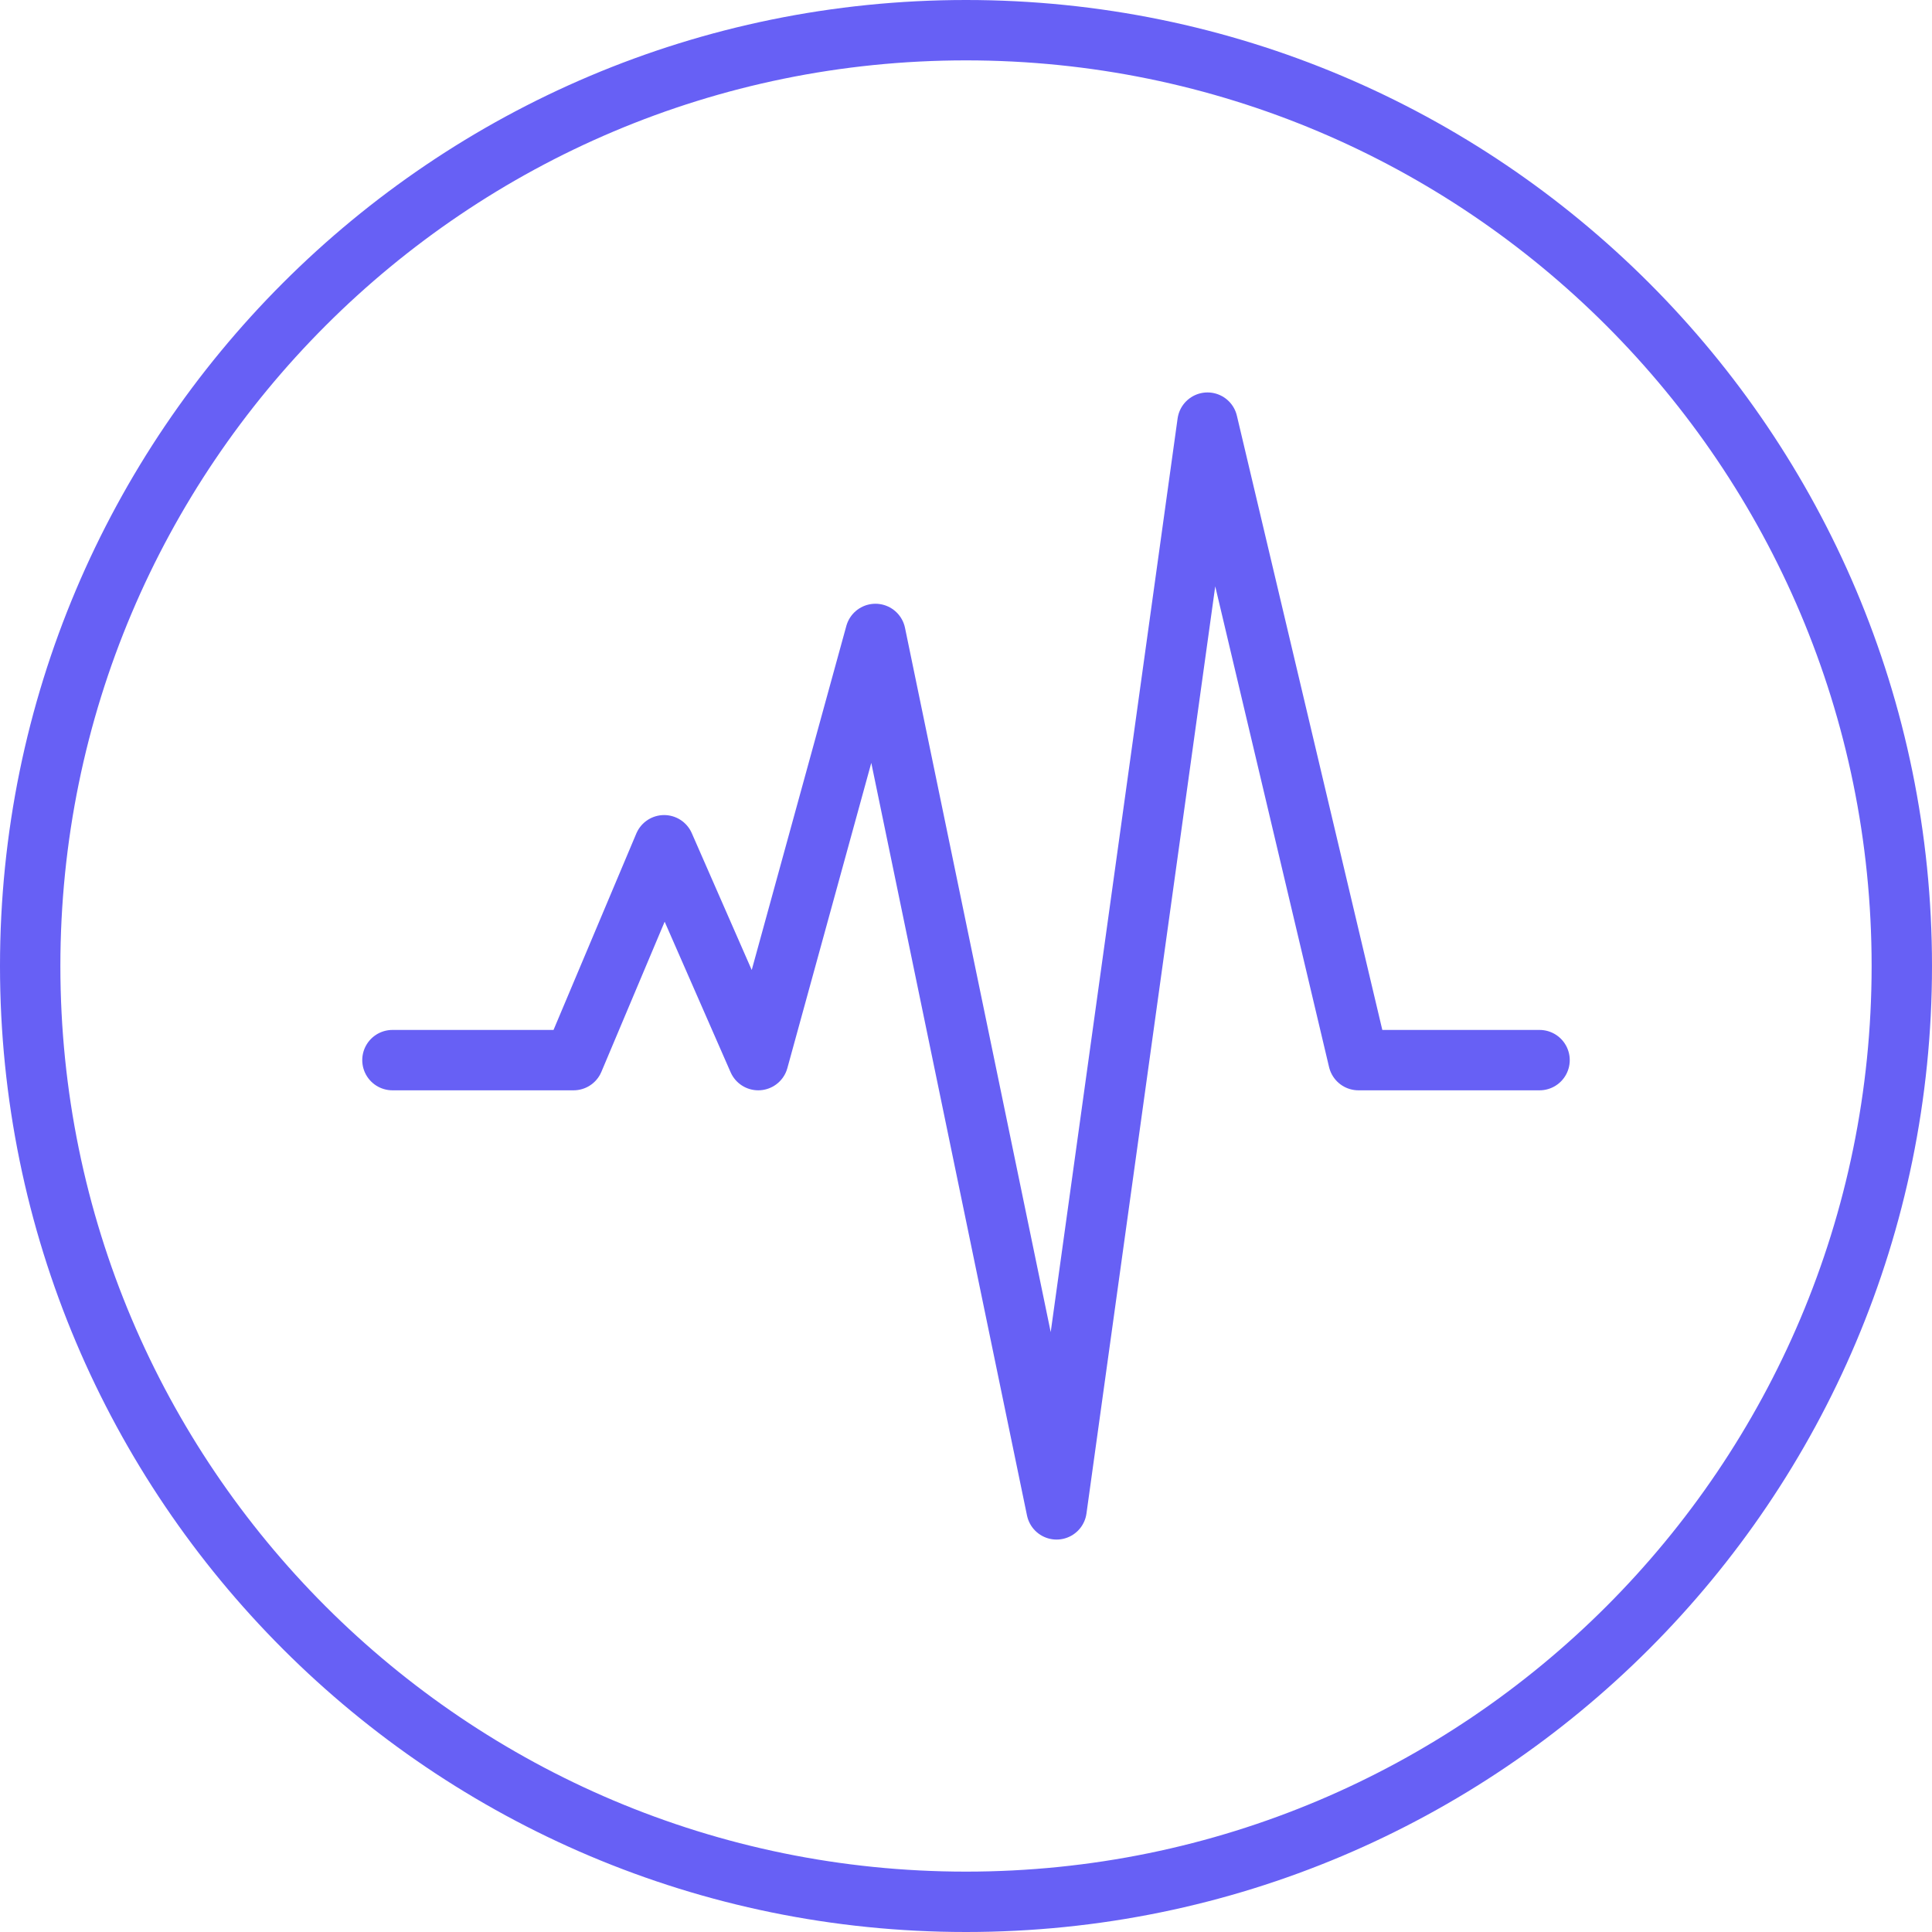
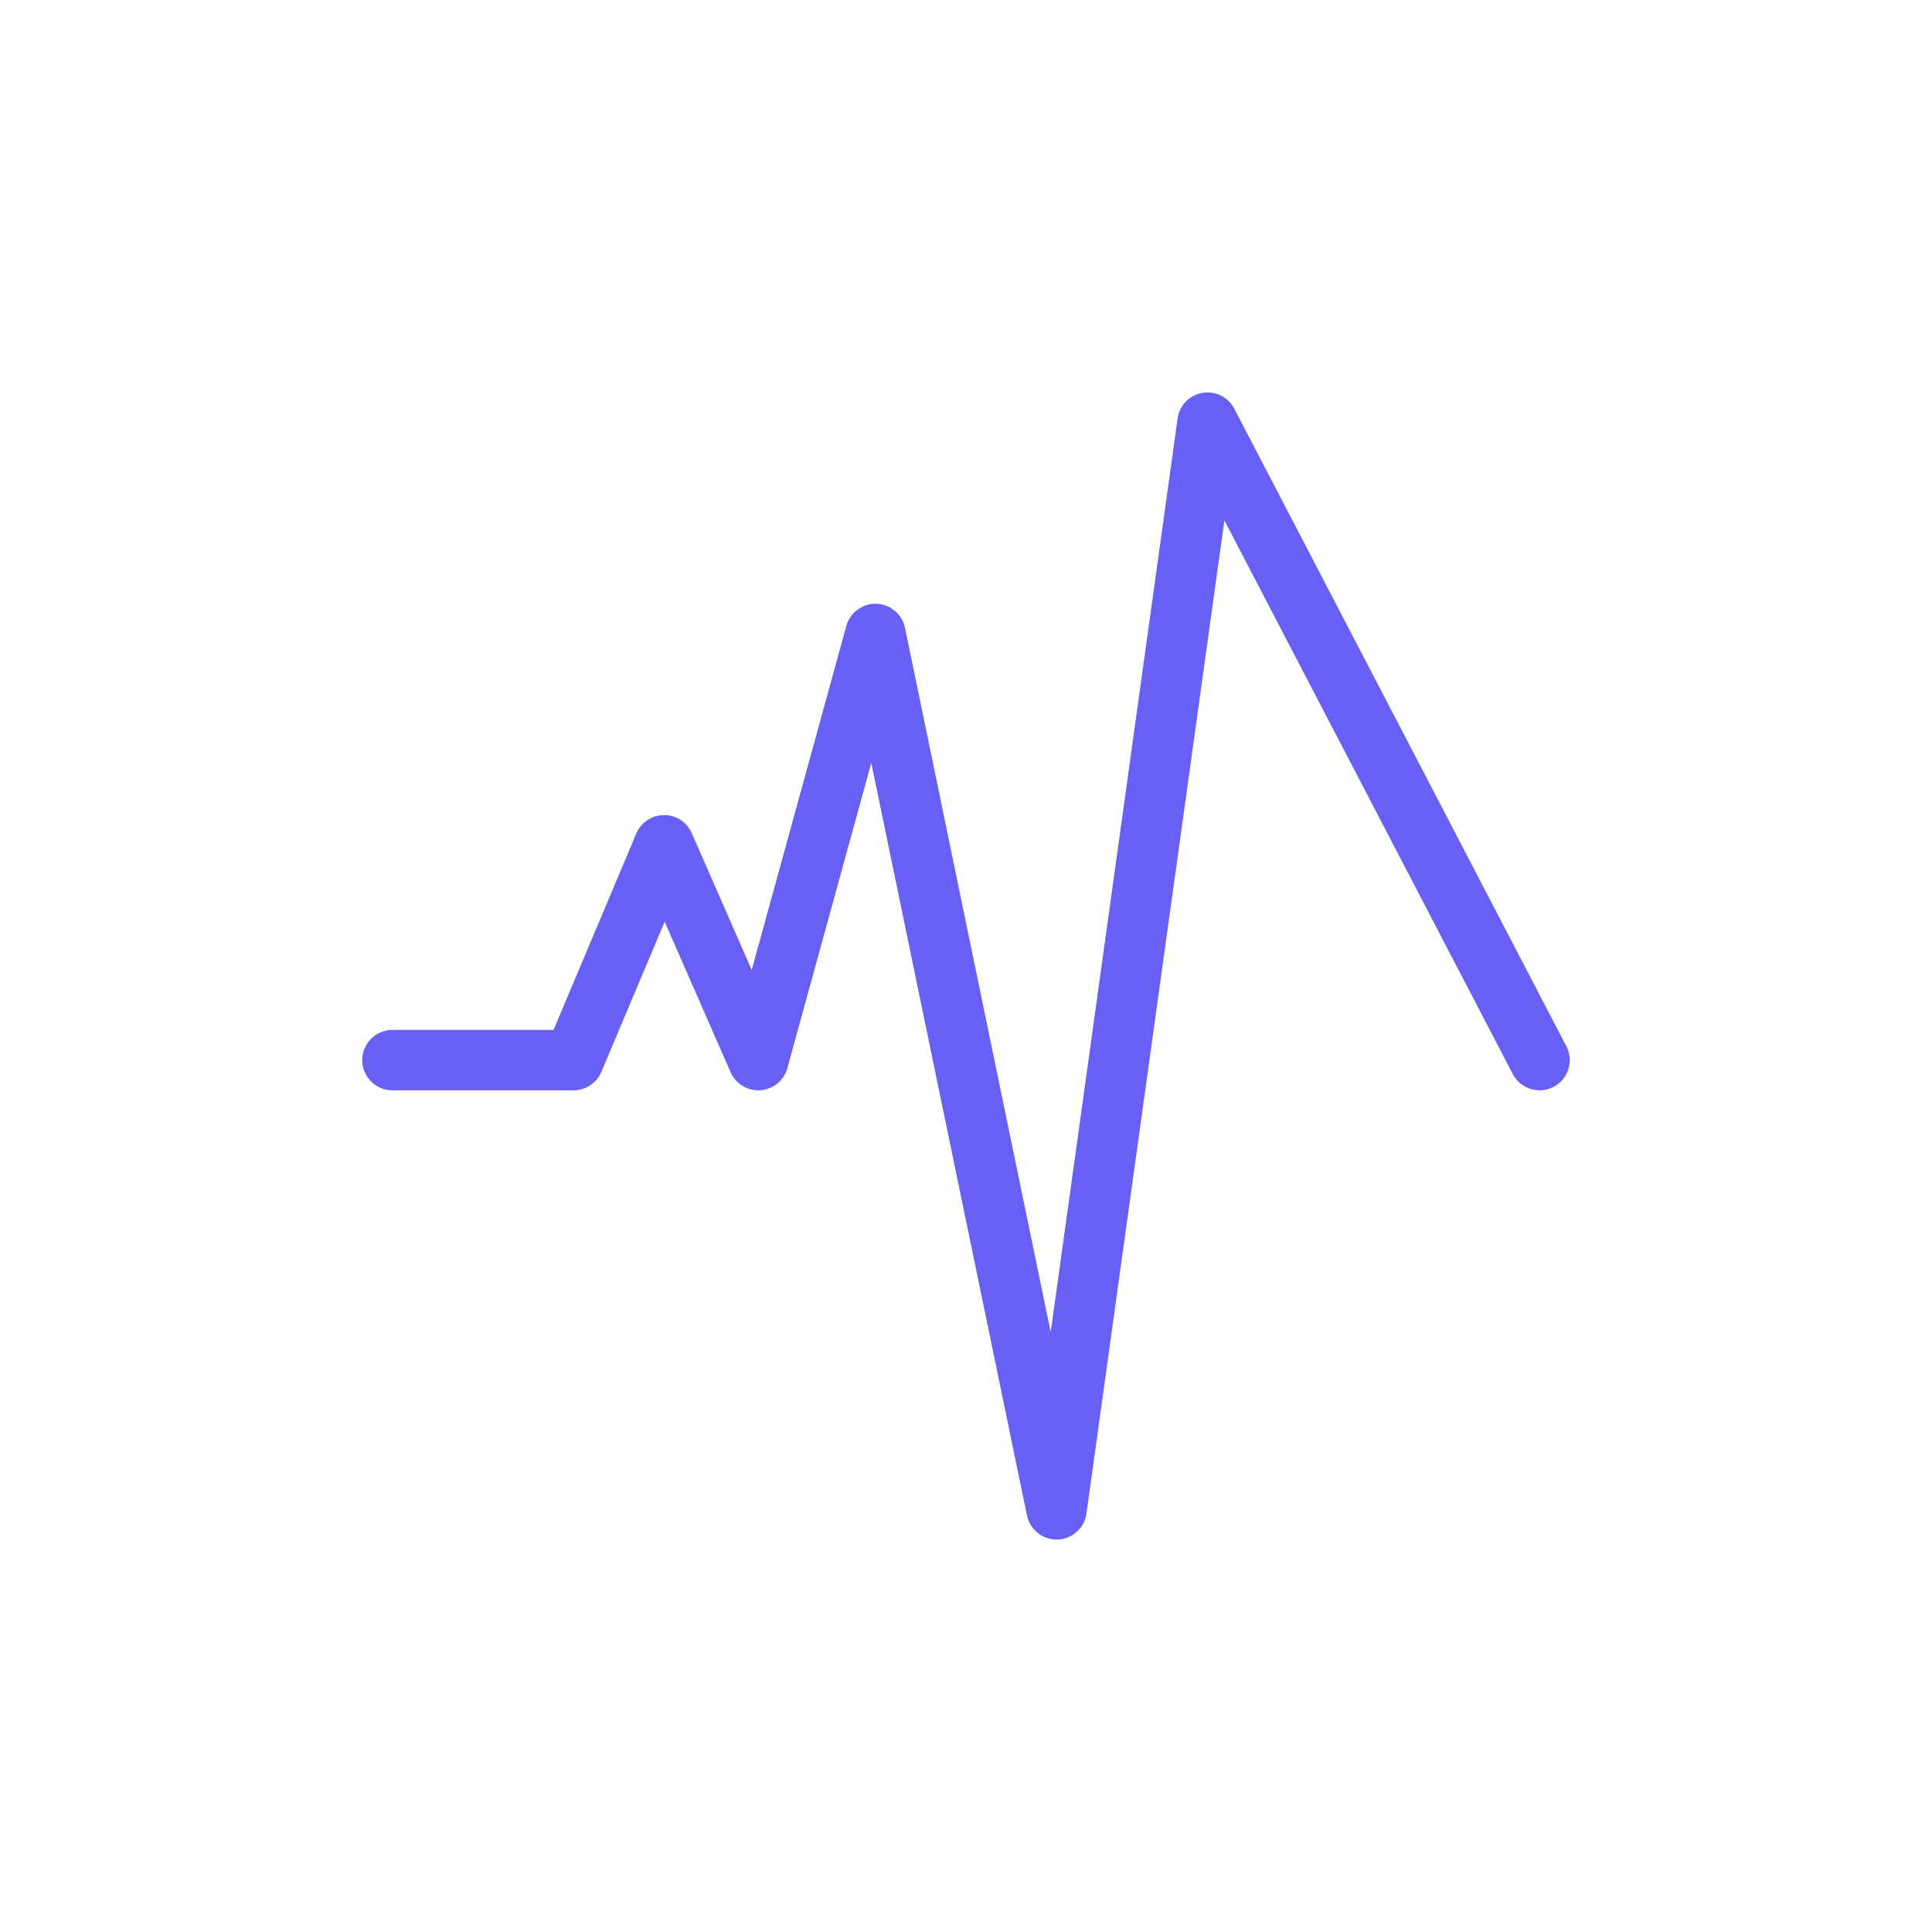
<svg xmlns="http://www.w3.org/2000/svg" fill="none" viewBox="0 0 64 64" height="64" width="64">
-   <path stroke-linejoin="round" stroke-linecap="round" stroke-miterlimit="10" stroke-width="2" stroke="#6760F5" d="M63 32C63 49.121 49.121 63 32 63C14.879 63 1 49.121 1 32C1 14.879 14.879 1 32 1C49.121 1 63 14.879 63 32Z" />
-   <path stroke-linejoin="round" stroke-linecap="round" stroke-width="2" stroke="#6760F5" d="M51 35.118H45L40 14L35 50L29 21L25.118 35.118L22 28L19 35.118H13" />
+   <path stroke-linejoin="round" stroke-linecap="round" stroke-width="2" stroke="#6760F5" d="M51 35.118L40 14L35 50L29 21L25.118 35.118L22 28L19 35.118H13" />
</svg>